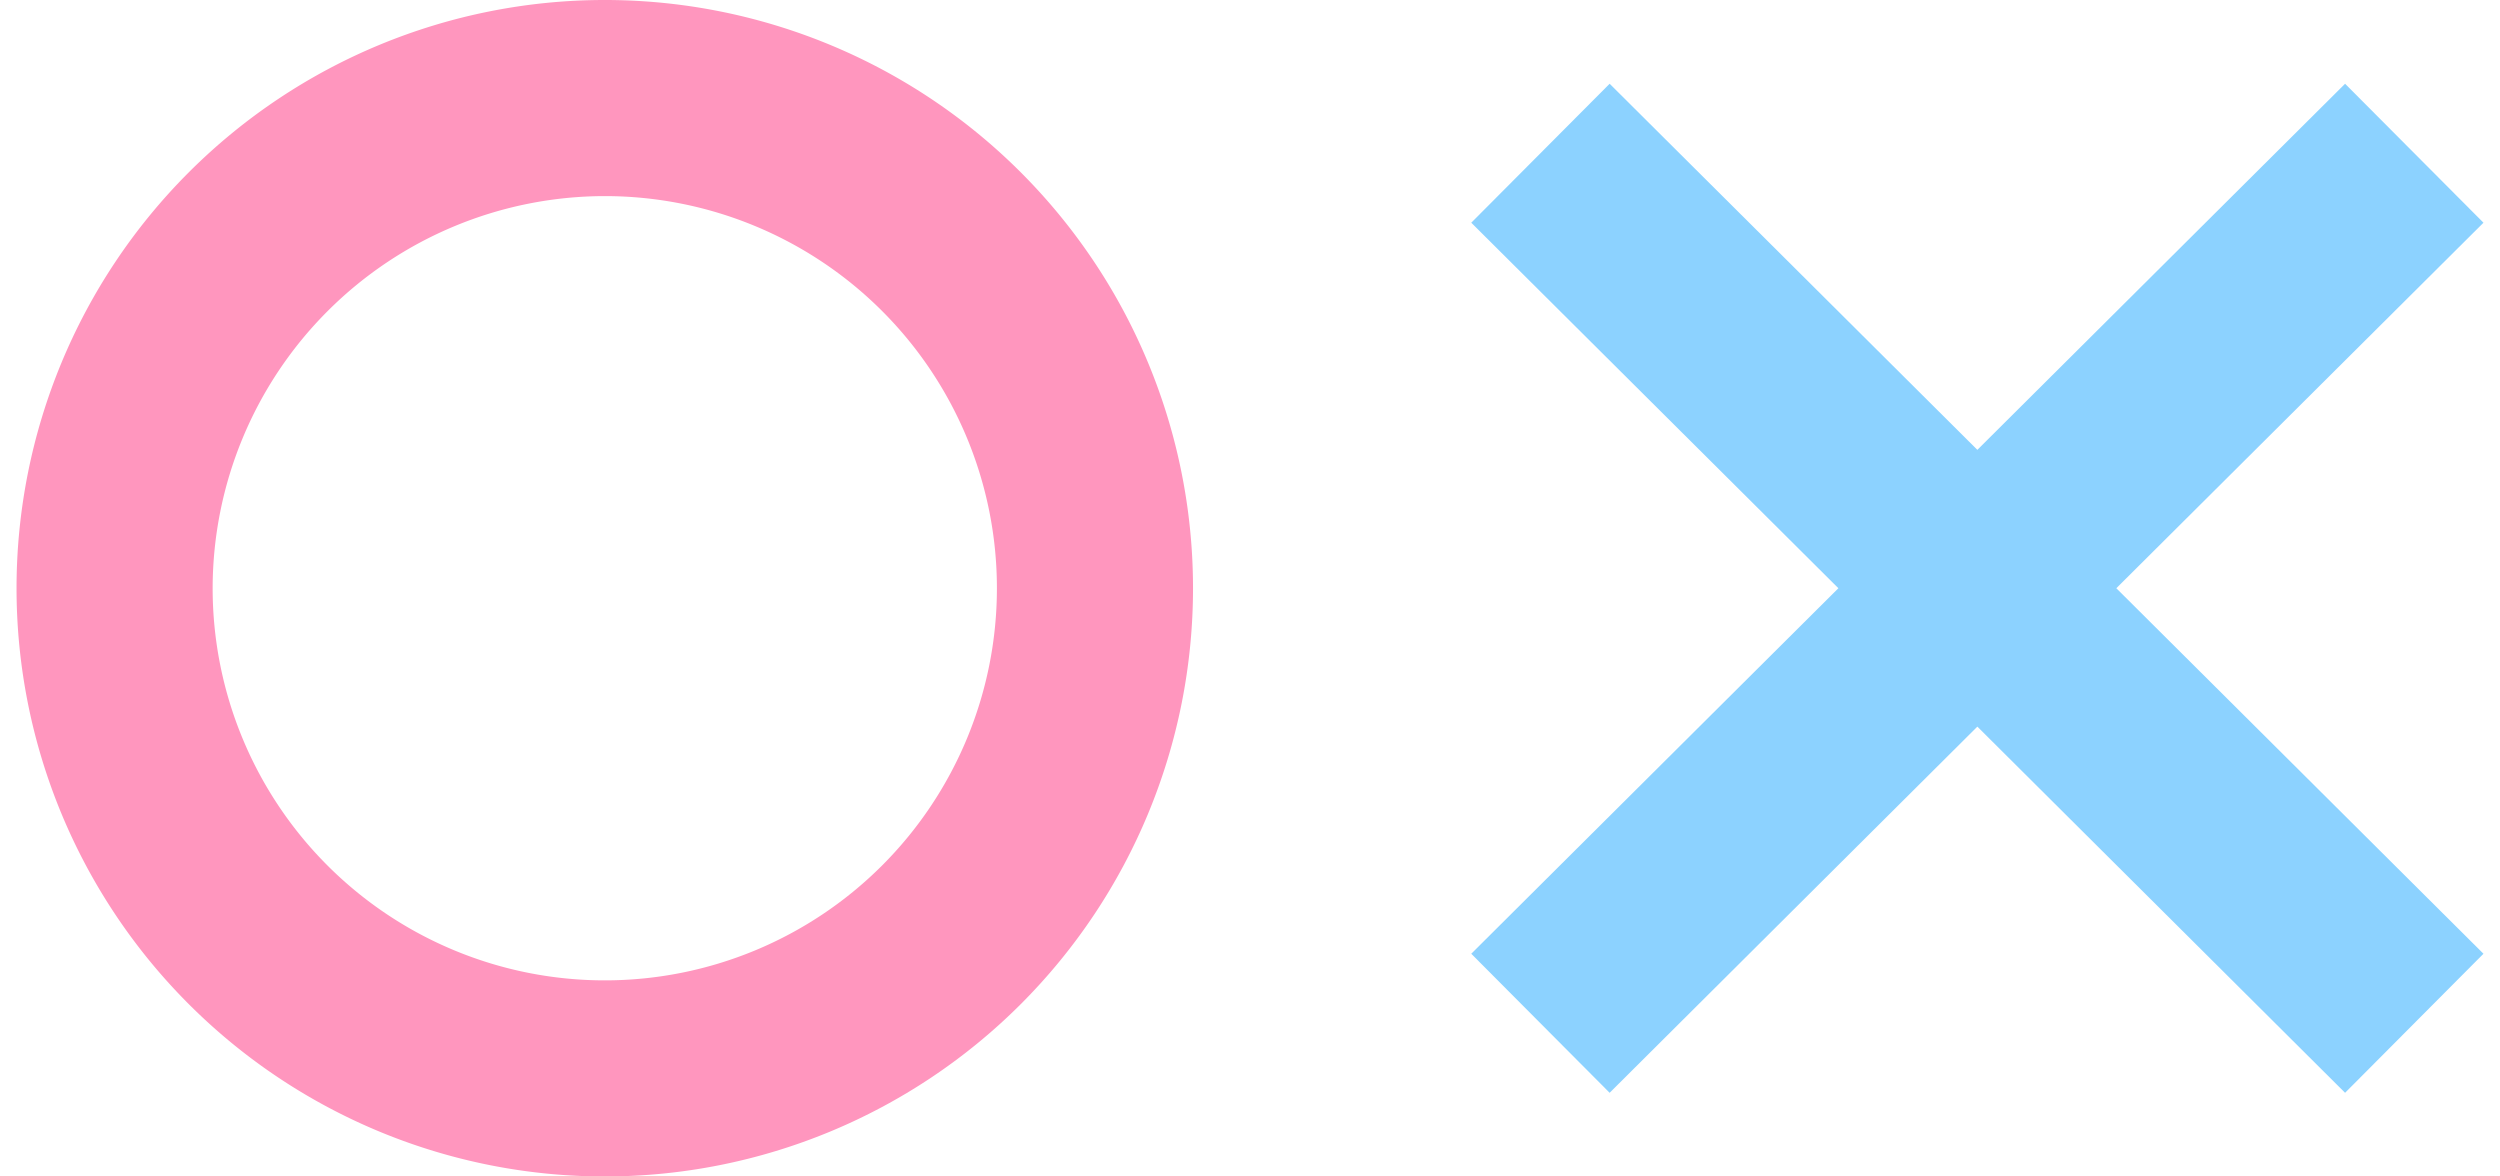
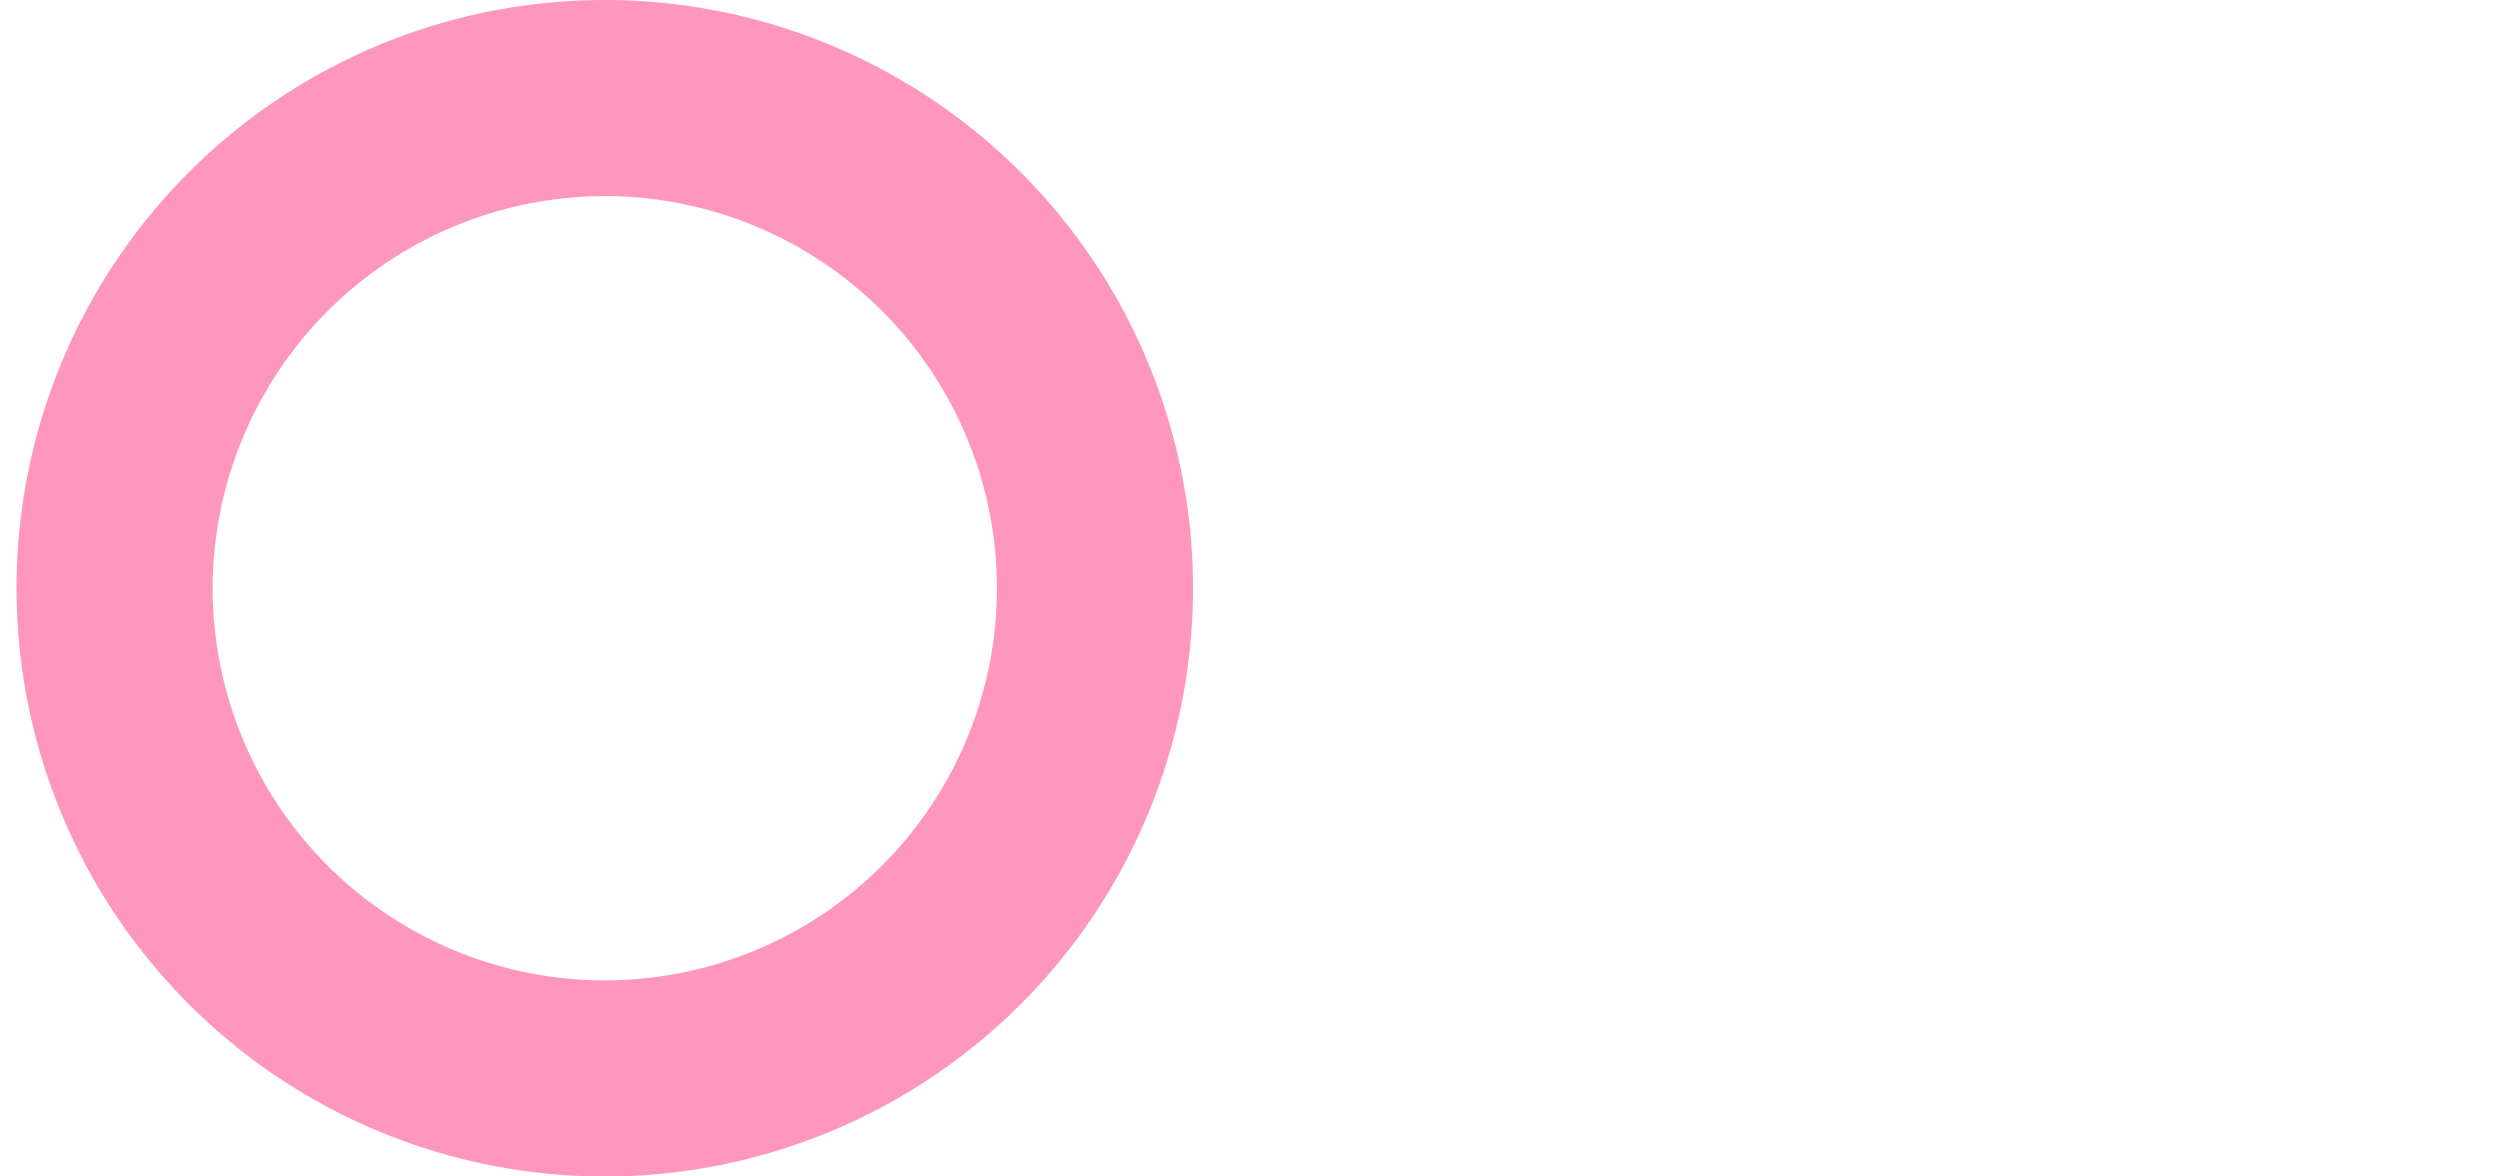
<svg xmlns="http://www.w3.org/2000/svg" id="レイヤー_1" data-name="レイヤー 1" width="34" height="16" viewBox="0 0 34 16">
  <defs>
    <style>
      .cls-1 {
        fill: #8cd2ff;
      }

      .cls-2 {
        fill: #ff96be;
      }
    </style>
  </defs>
  <g>
-     <polygon class="cls-1" points="33.775 3.029 31.893 1.139 26.892 6.118 21.891 1.139 20.009 3.029 25.002 8 20.009 12.971 21.891 14.862 26.892 9.882 31.893 14.862 33.775 12.971 28.782 8 33.775 3.029" />
    <path class="cls-2" d="M8.225,2.667A5.333,5.333,0,1,1,2.892,8,5.339,5.339,0,0,1,8.225,2.667M8.225,0a8,8,0,1,0,8,8A8,8,0,0,0,8.225,0Z" />
  </g>
</svg>